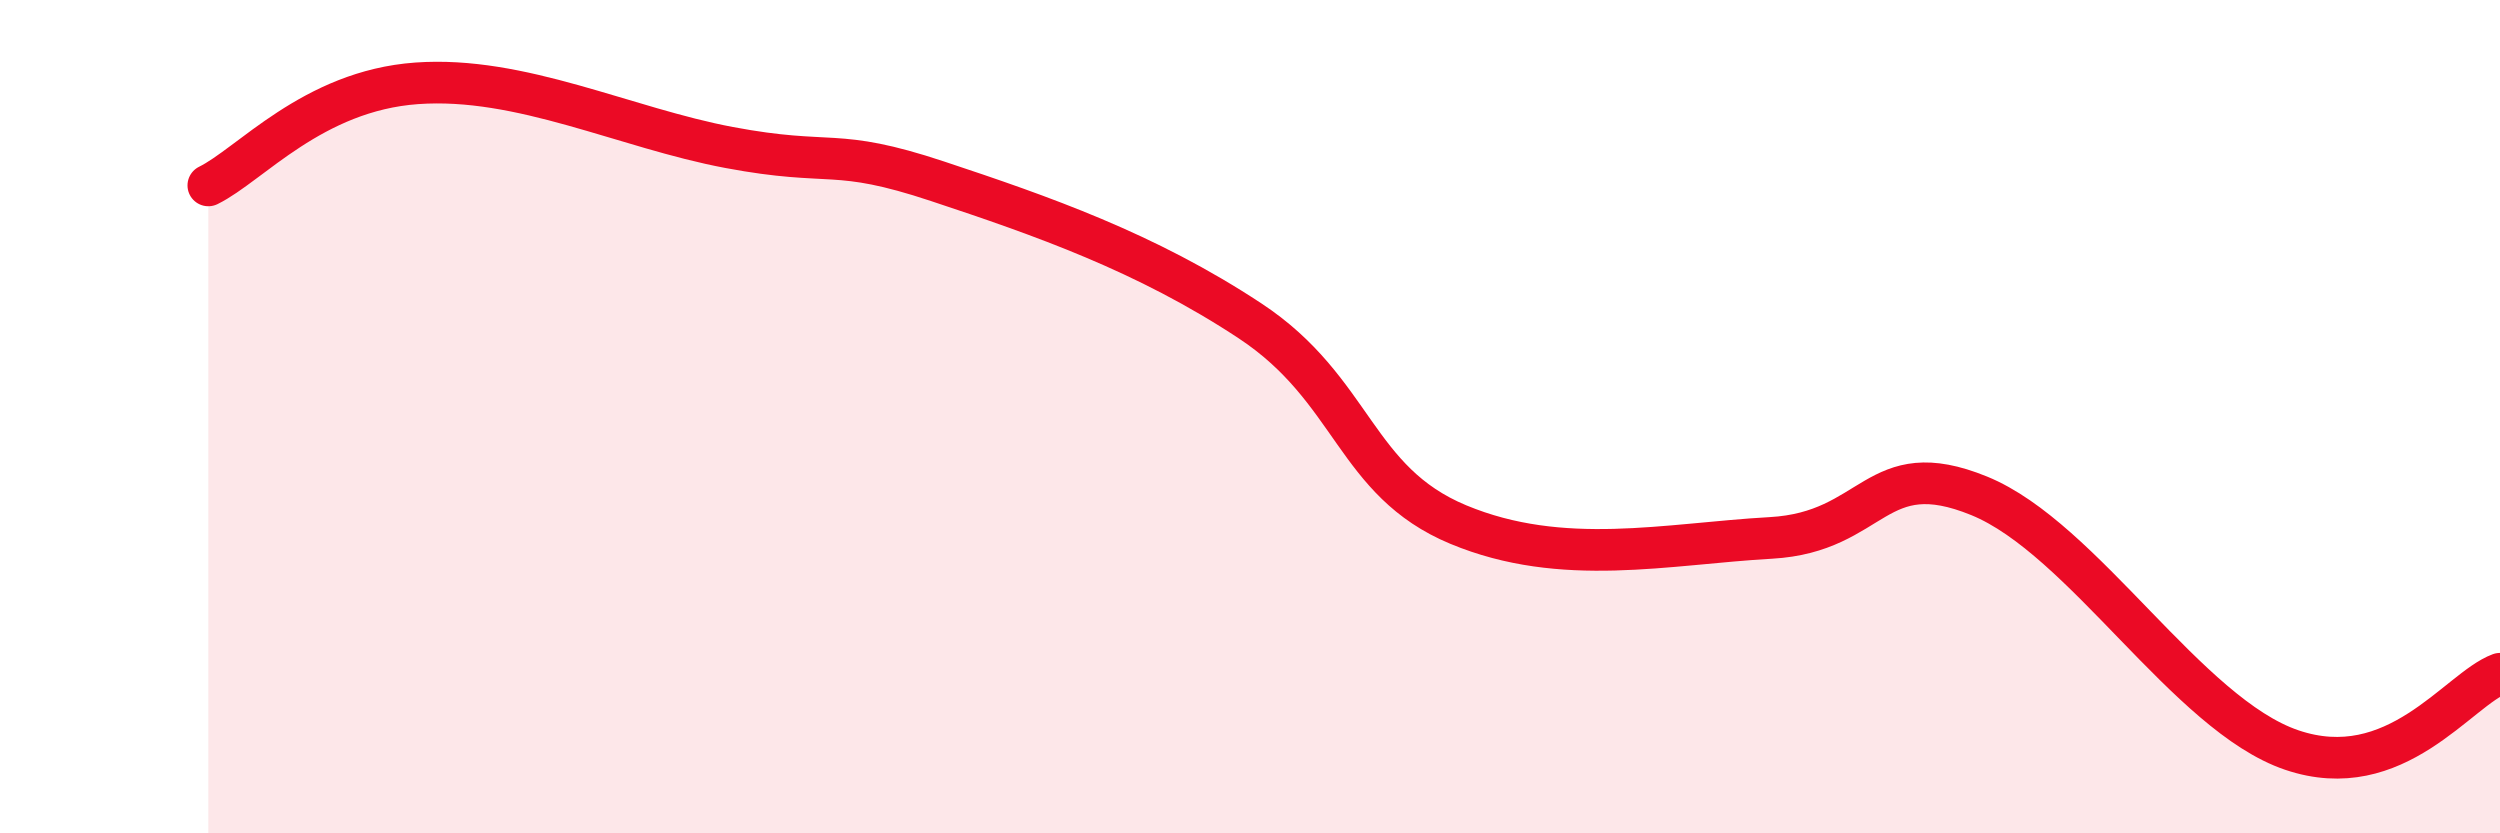
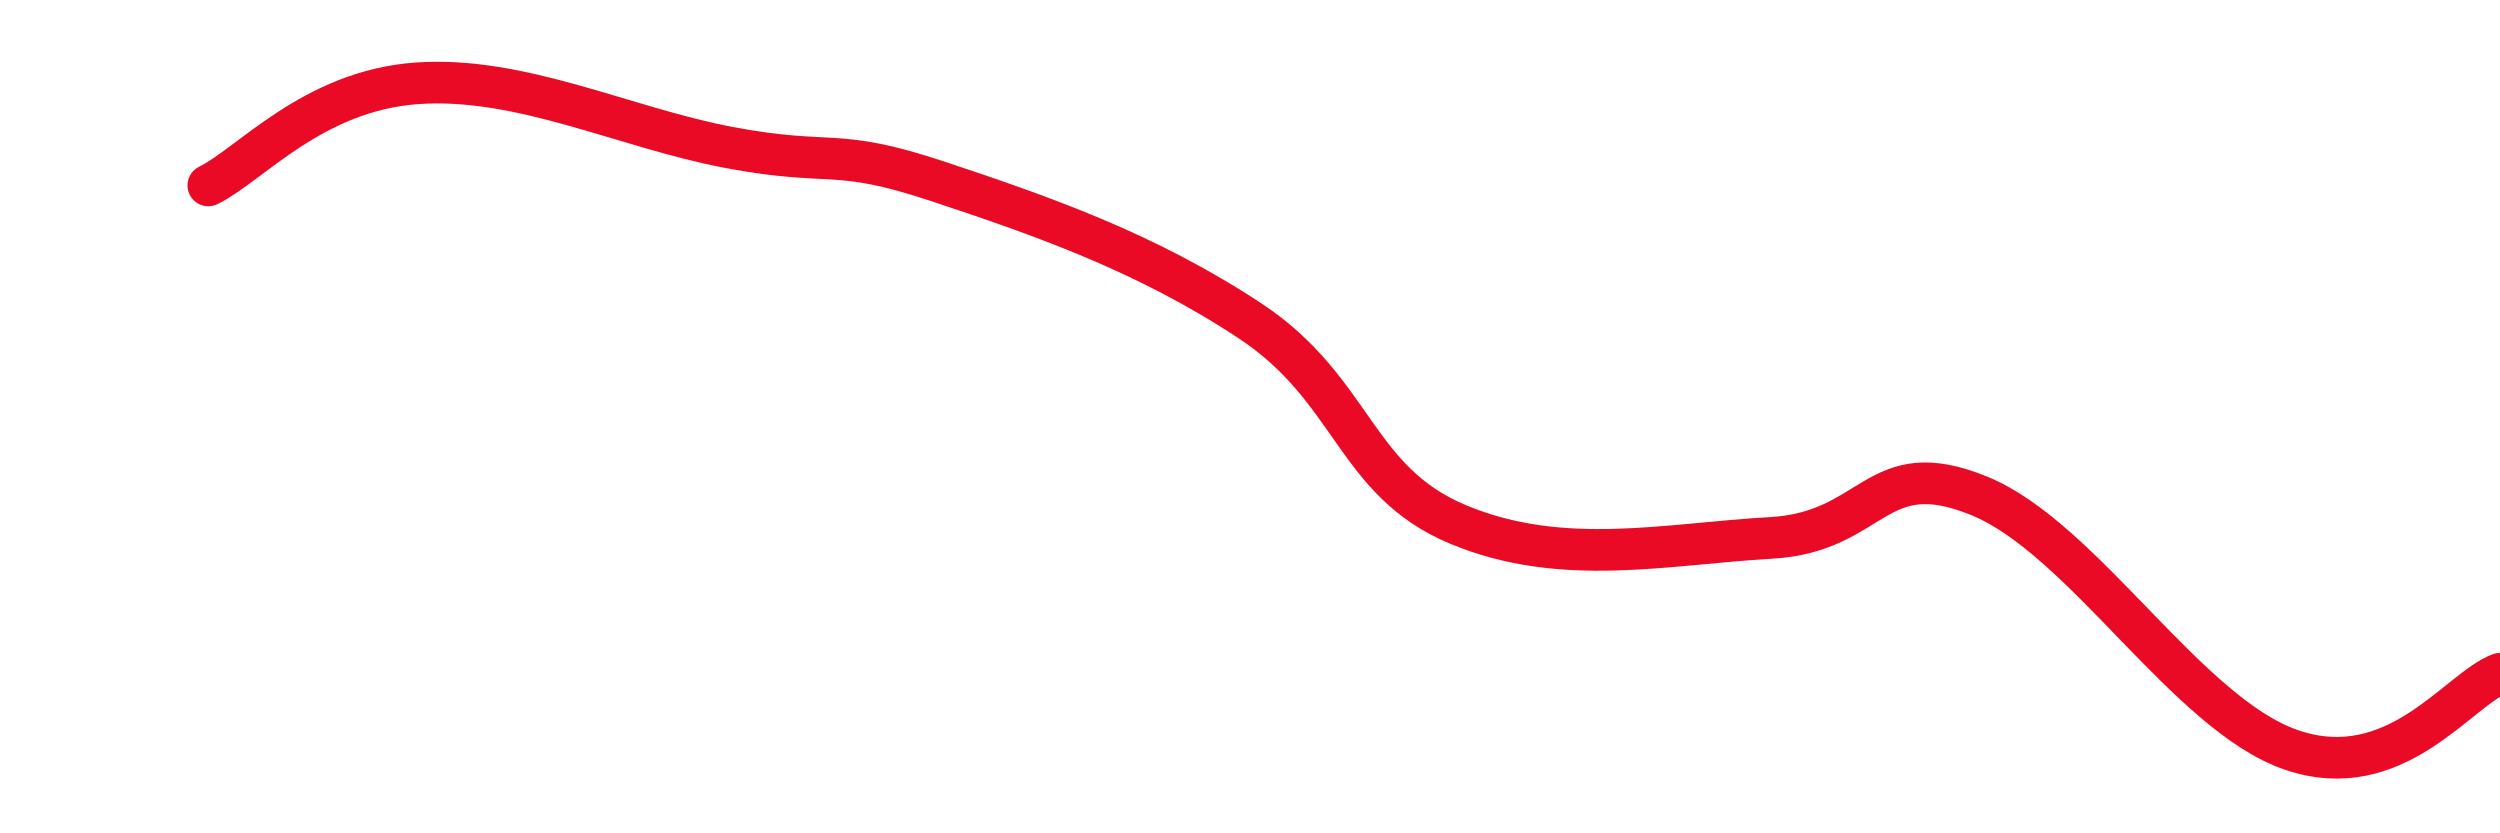
<svg xmlns="http://www.w3.org/2000/svg" width="60" height="20" viewBox="0 0 60 20">
-   <path d="M 5,4.45 C 6,3.96 7.5,2.18 10,2 C 12.5,1.82 15,3.07 17.5,3.54 C 20,4.01 20,3.52 22.5,4.35 C 25,5.18 27.5,6.05 30,7.7 C 32.5,9.35 32.5,11.55 35,12.59 C 37.5,13.63 40,13.05 42.5,12.91 C 45,12.77 45,10.88 47.5,11.9 C 50,12.92 52.5,17.15 55,18 C 57.5,18.85 59,16.54 60,16.17L60 20L5 20Z" fill="#EB0A25" opacity="0.1" stroke-linecap="round" stroke-linejoin="round" />
  <path d="M 5,4.45 C 6,3.96 7.5,2.18 10,2 C 12.5,1.82 15,3.07 17.5,3.54 C 20,4.01 20,3.52 22.5,4.35 C 25,5.18 27.5,6.05 30,7.7 C 32.5,9.35 32.5,11.55 35,12.59 C 37.5,13.63 40,13.05 42.5,12.91 C 45,12.77 45,10.88 47.5,11.9 C 50,12.92 52.5,17.15 55,18 C 57.5,18.85 59,16.54 60,16.17" stroke="#EB0A25" stroke-width="1" fill="none" stroke-linecap="round" stroke-linejoin="round" />
</svg>